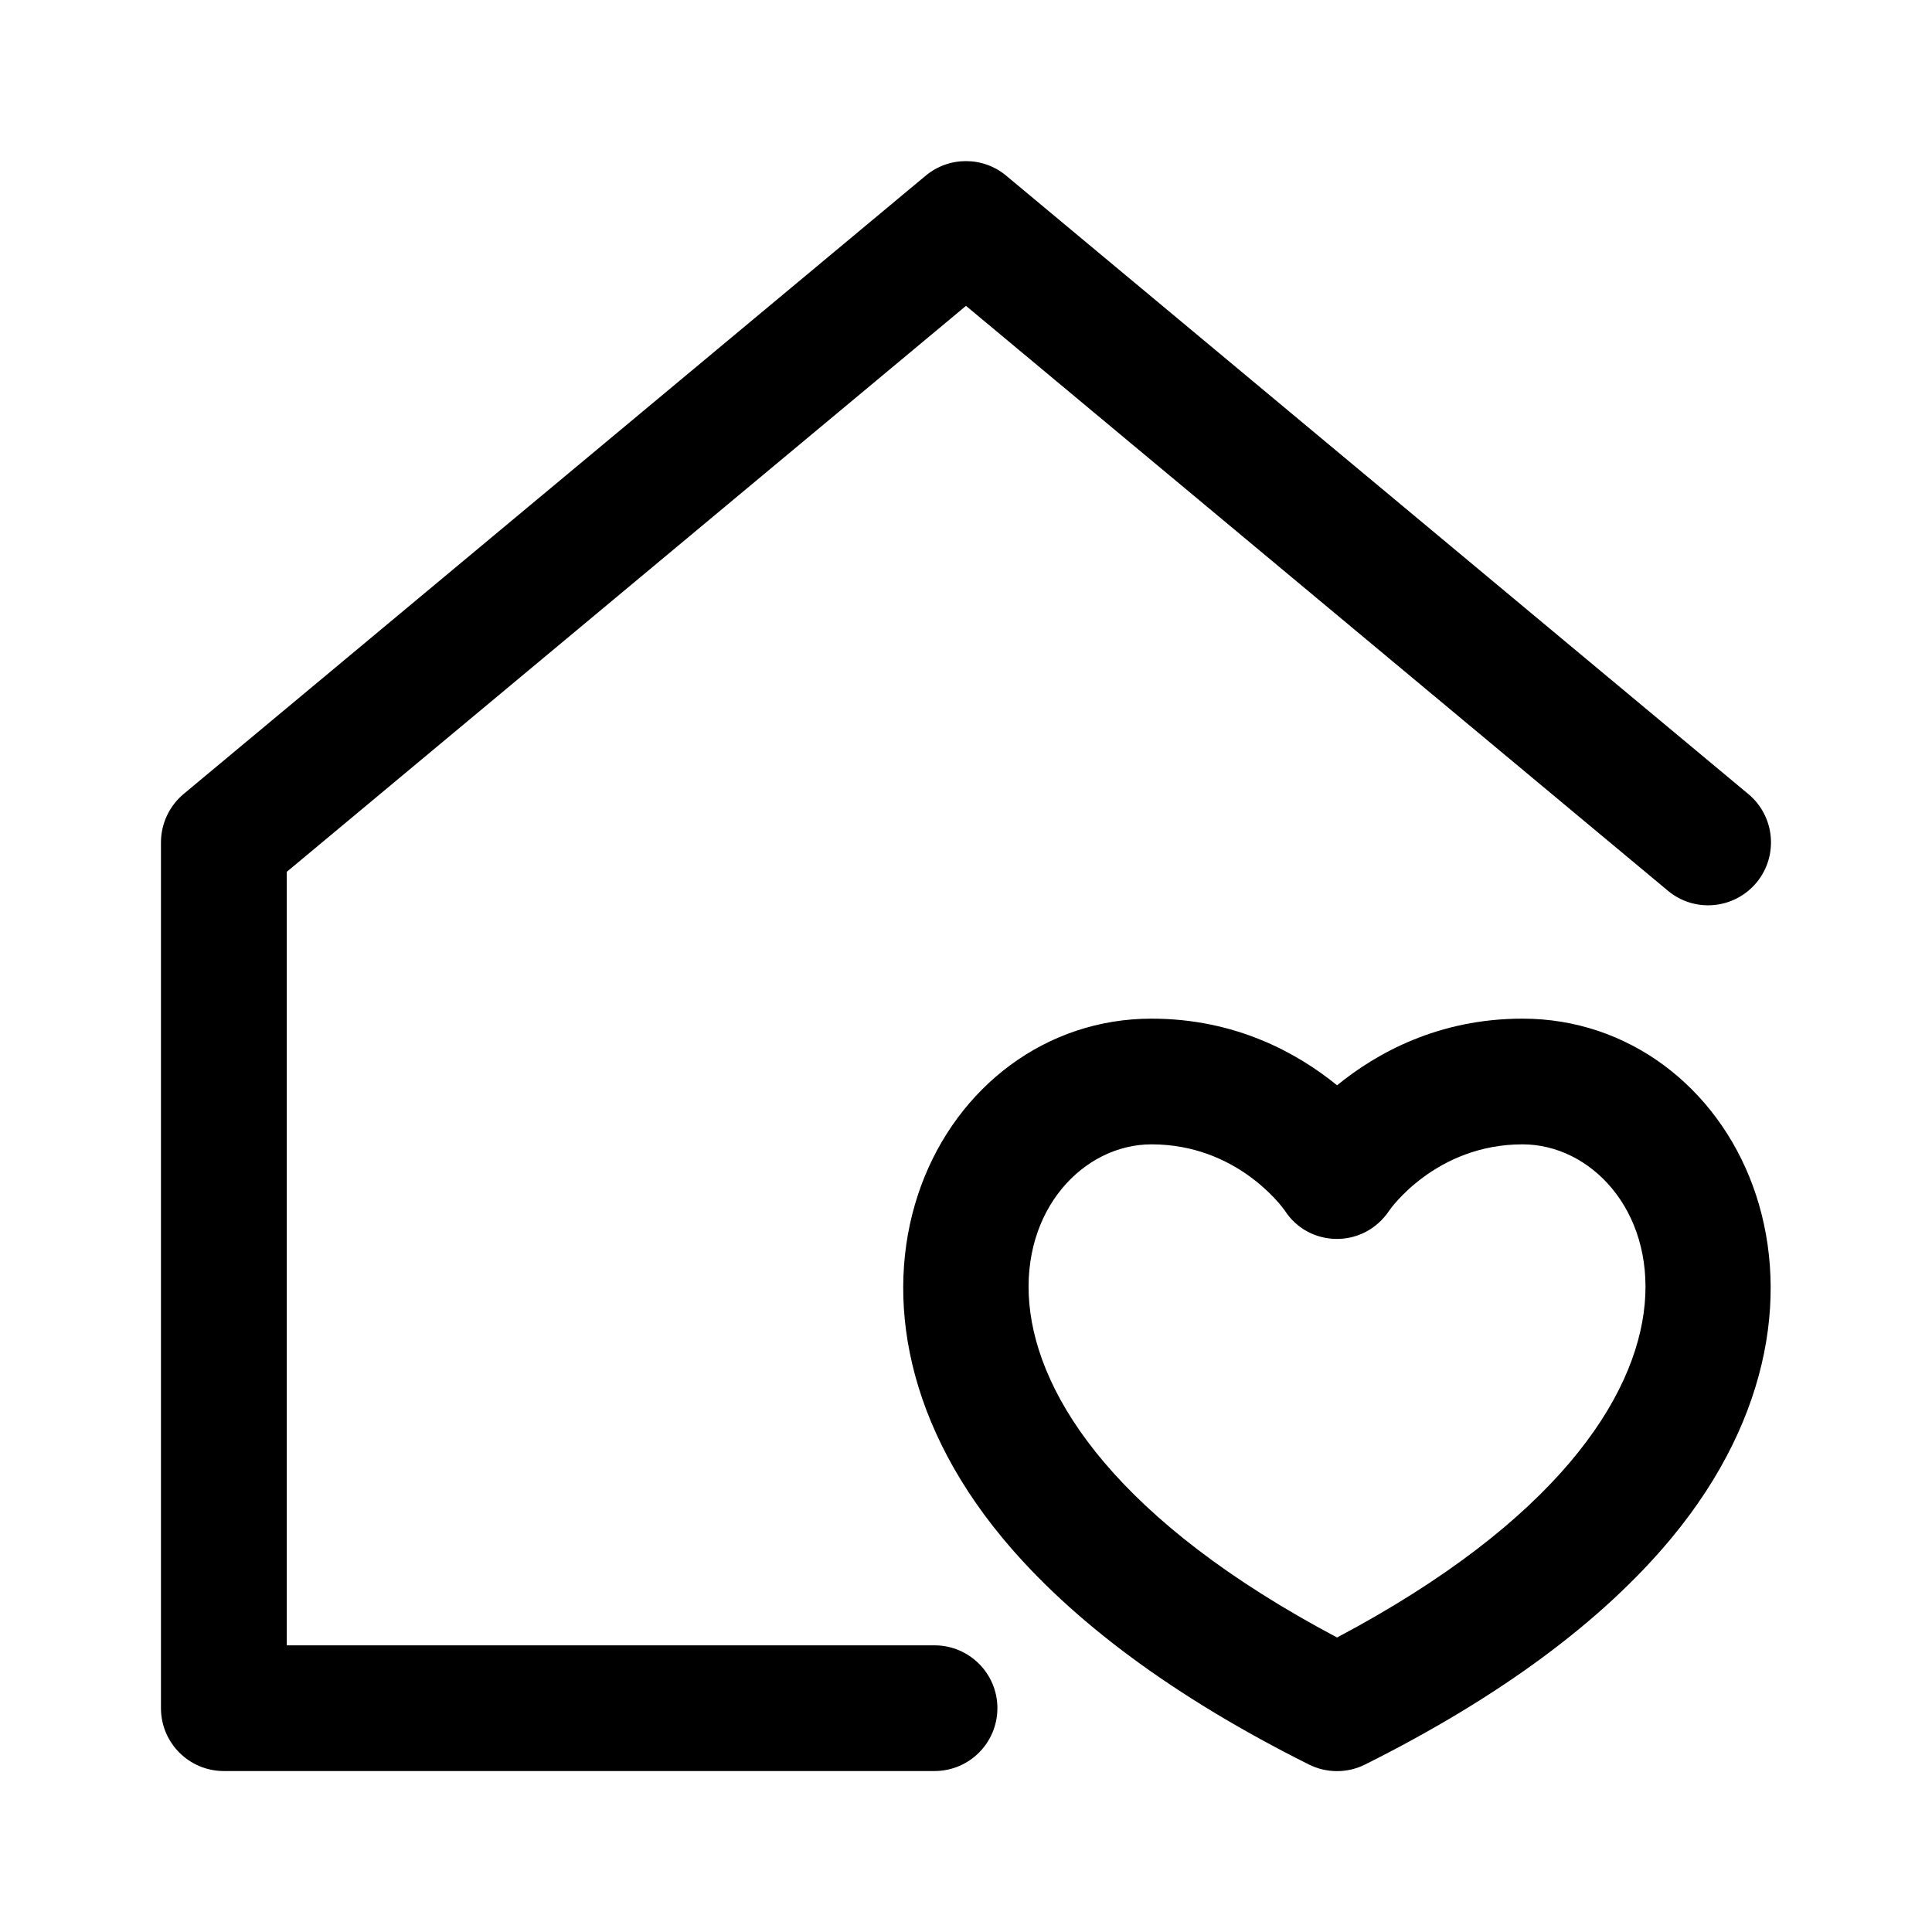
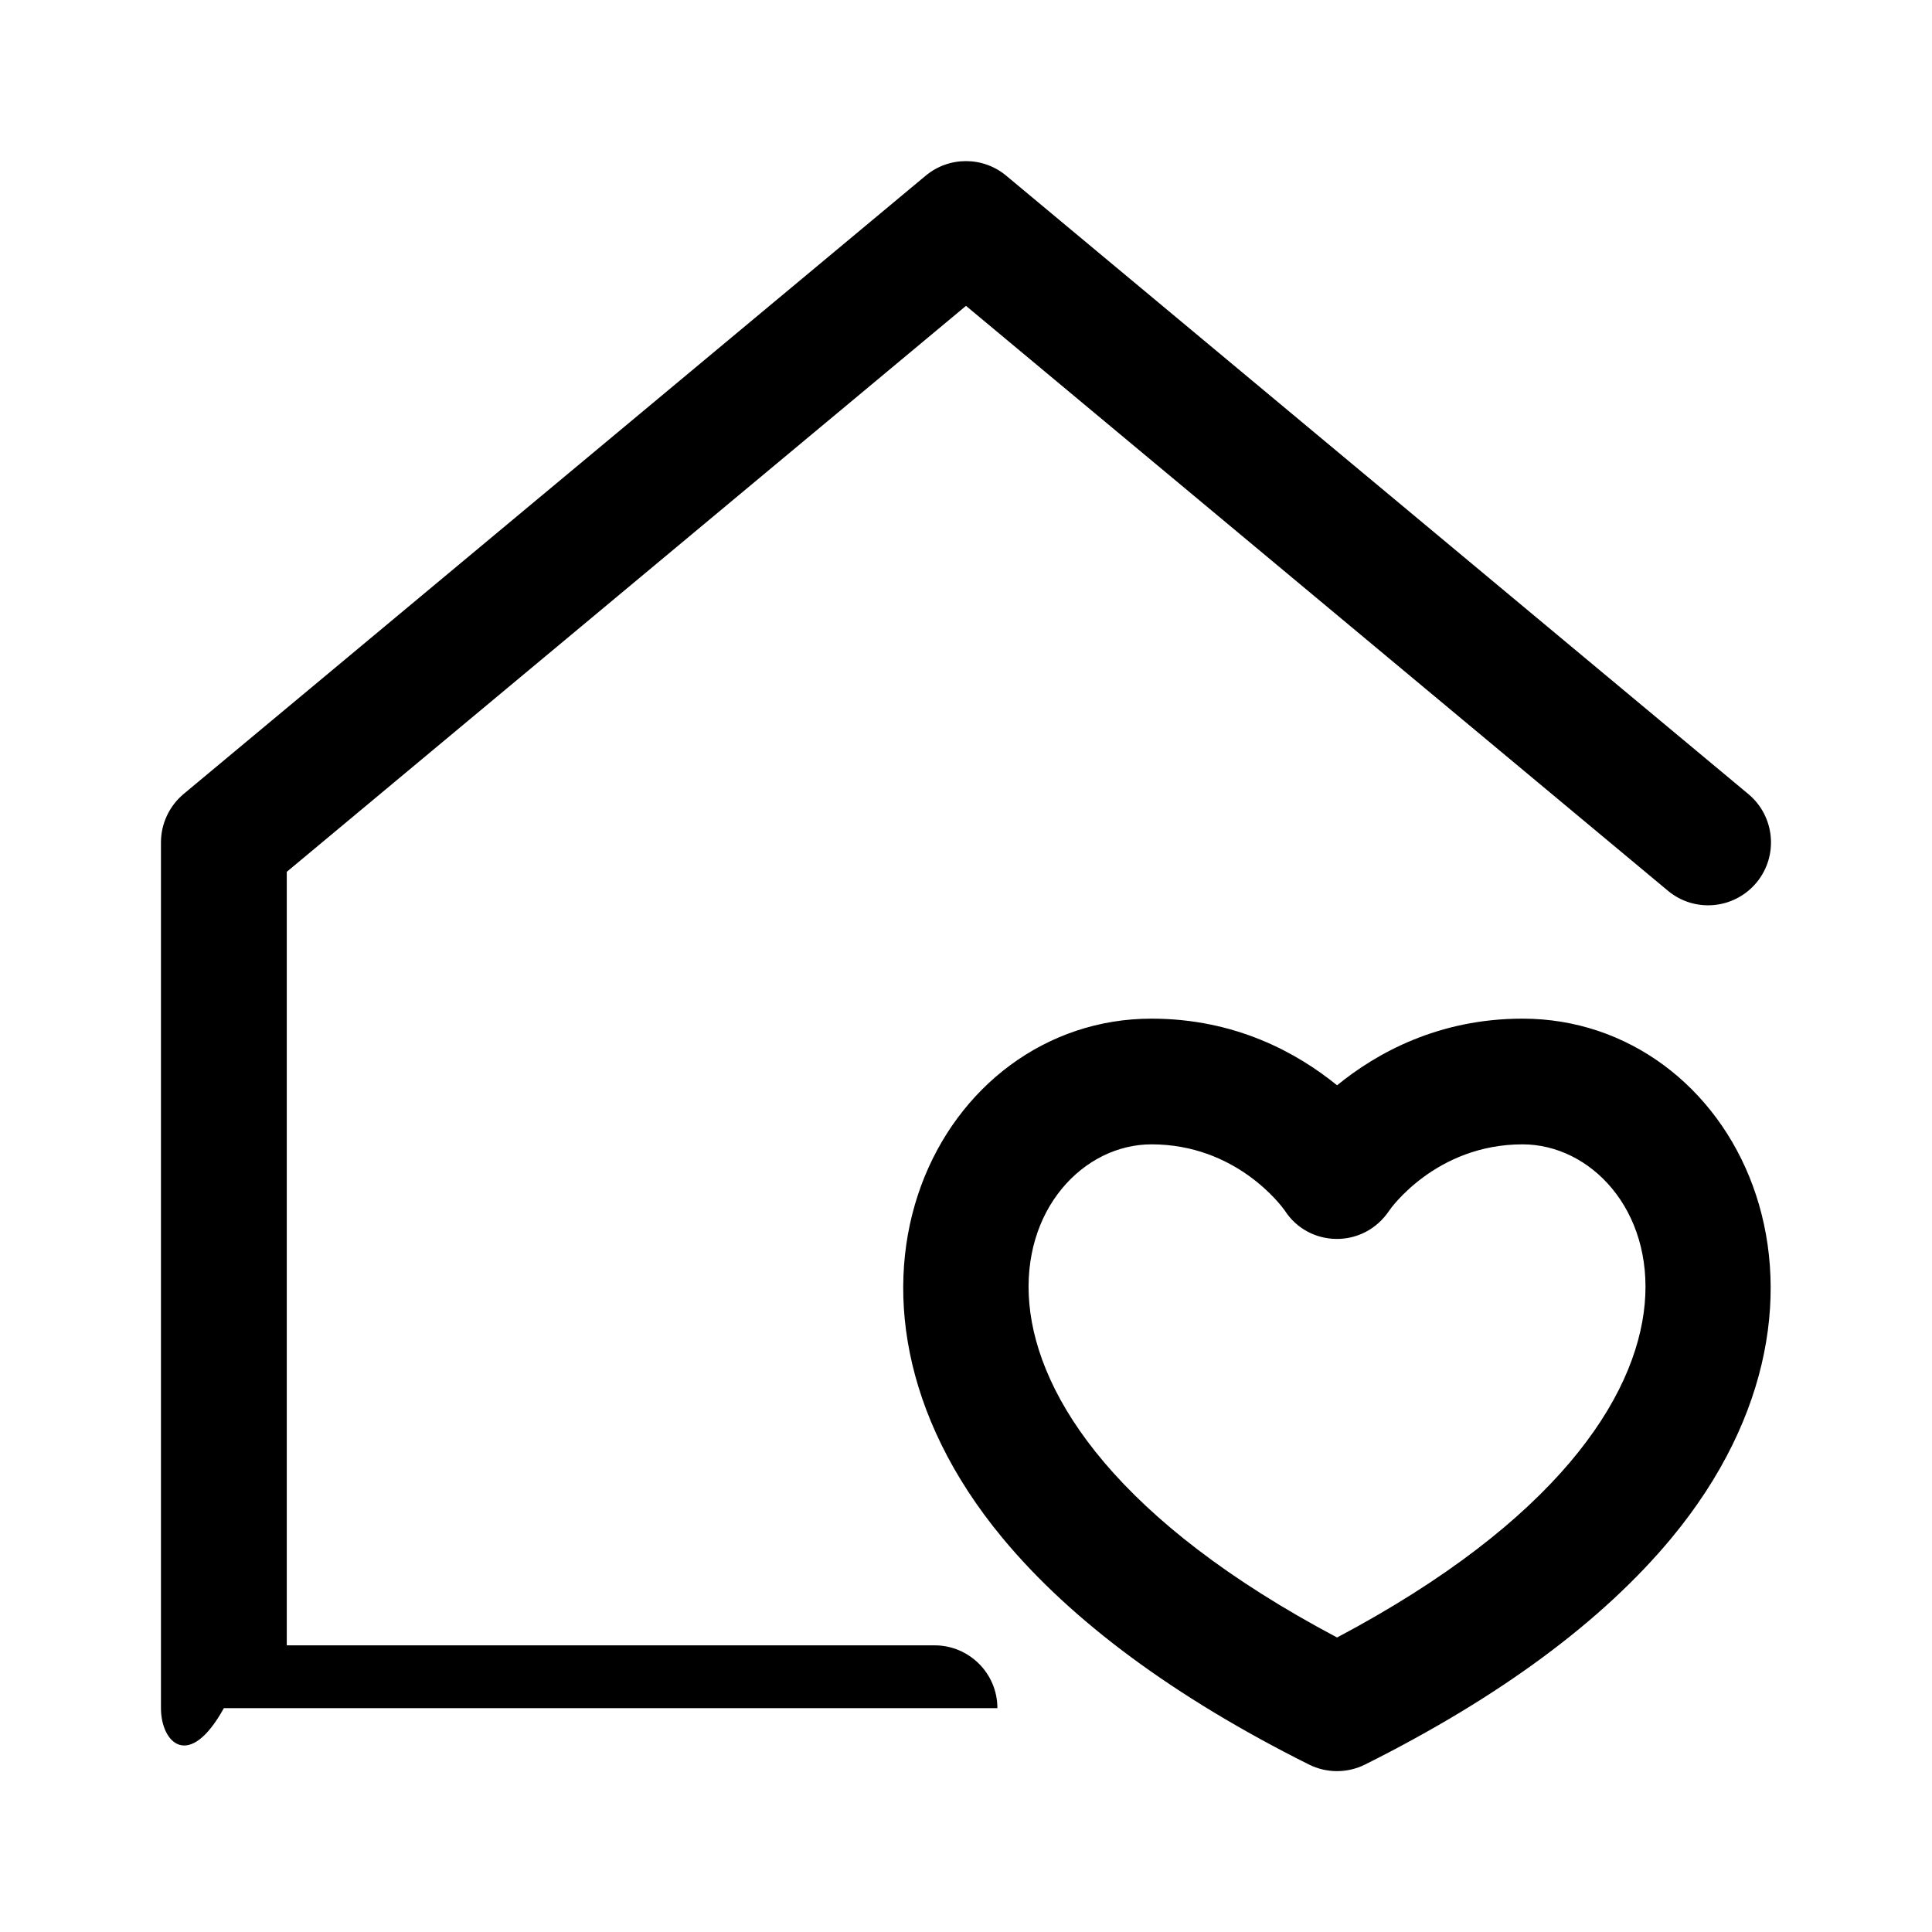
<svg xmlns="http://www.w3.org/2000/svg" class="MuiSvgIcon-root MuiChip-icon" focusable="false" viewBox="0 0 16 16" aria-hidden="true">
-   <path d="M8.26 14.146C8.26 14.434 8.027 14.667 7.739 14.667H1.854C1.566 14.667 1.333 14.434 1.333 14.146V6.976C1.333 6.822 1.402 6.675 1.52 6.576L7.666 1.455C7.859 1.294 8.14 1.294 8.333 1.455L14.479 6.576C14.7 6.76 14.73 7.089 14.546 7.31C14.361 7.531 14.033 7.561 13.812 7.376L8 2.533L2.375 7.22V13.626H7.739C8.027 13.626 8.26 13.859 8.26 14.146ZM13.842 12.738C13.27 13.427 12.417 14.057 11.305 14.613C11.159 14.686 10.986 14.686 10.84 14.613C9.728 14.057 8.875 13.427 8.303 12.738C6.607 10.693 7.788 8.436 9.536 8.436C10.233 8.436 10.745 8.721 11.073 8.988C11.4 8.721 11.912 8.436 12.609 8.436C14.36 8.436 15.534 10.697 13.842 12.738ZM12.609 9.477C11.889 9.477 11.51 10.017 11.507 10.023C11.29 10.349 10.834 10.329 10.64 10.025C10.608 9.98 10.234 9.477 9.536 9.477C8.414 9.477 7.449 11.641 11.073 13.561C14.696 11.641 13.732 9.477 12.609 9.477Z" />
+   <path d="M8.26 14.146H1.854C1.566 14.667 1.333 14.434 1.333 14.146V6.976C1.333 6.822 1.402 6.675 1.52 6.576L7.666 1.455C7.859 1.294 8.14 1.294 8.333 1.455L14.479 6.576C14.7 6.76 14.73 7.089 14.546 7.31C14.361 7.531 14.033 7.561 13.812 7.376L8 2.533L2.375 7.22V13.626H7.739C8.027 13.626 8.26 13.859 8.26 14.146ZM13.842 12.738C13.27 13.427 12.417 14.057 11.305 14.613C11.159 14.686 10.986 14.686 10.84 14.613C9.728 14.057 8.875 13.427 8.303 12.738C6.607 10.693 7.788 8.436 9.536 8.436C10.233 8.436 10.745 8.721 11.073 8.988C11.4 8.721 11.912 8.436 12.609 8.436C14.36 8.436 15.534 10.697 13.842 12.738ZM12.609 9.477C11.889 9.477 11.51 10.017 11.507 10.023C11.29 10.349 10.834 10.329 10.64 10.025C10.608 9.98 10.234 9.477 9.536 9.477C8.414 9.477 7.449 11.641 11.073 13.561C14.696 11.641 13.732 9.477 12.609 9.477Z" />
</svg>